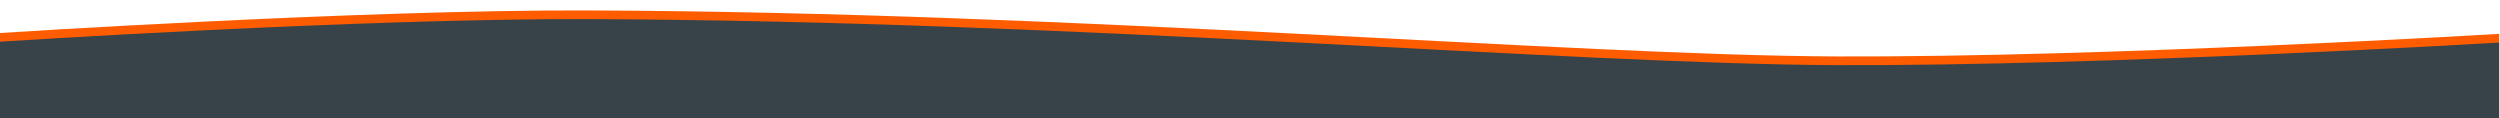
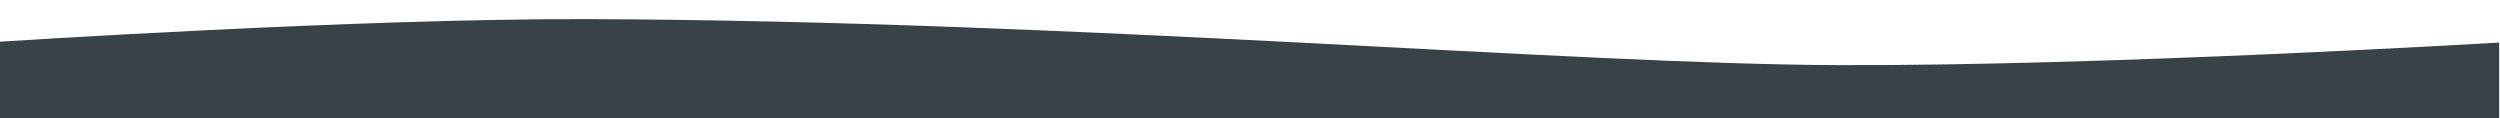
<svg xmlns="http://www.w3.org/2000/svg" width="1440" height="68" viewBox="0 0 1440 68" fill="none">
  <rect x="0" y="0" width="1440" height="68" fill="#808080" stroke="none" />
  <g clip-path="url(#clip0_741_2517)">
    <rect width="1440" height="68" fill="white" />
-     <path d="M339.5 6.012C206.821 5.534 0 19.012 0 19.012V72.013H1439.5V19.512C1439.5 19.512 1212.37 33.092 1058.5 32.513C904.63 31.933 620.449 7.027 339.5 6.012Z" fill="#FF5C00" />
    <path d="M339.5 11.012C206.821 10.534 0 24.012 0 24.012V77.013H1439.5V24.512C1439.5 24.512 1212.37 38.092 1058.5 37.513C904.63 36.933 620.449 12.027 339.5 11.012Z" fill="#384349" />
  </g>
</svg>